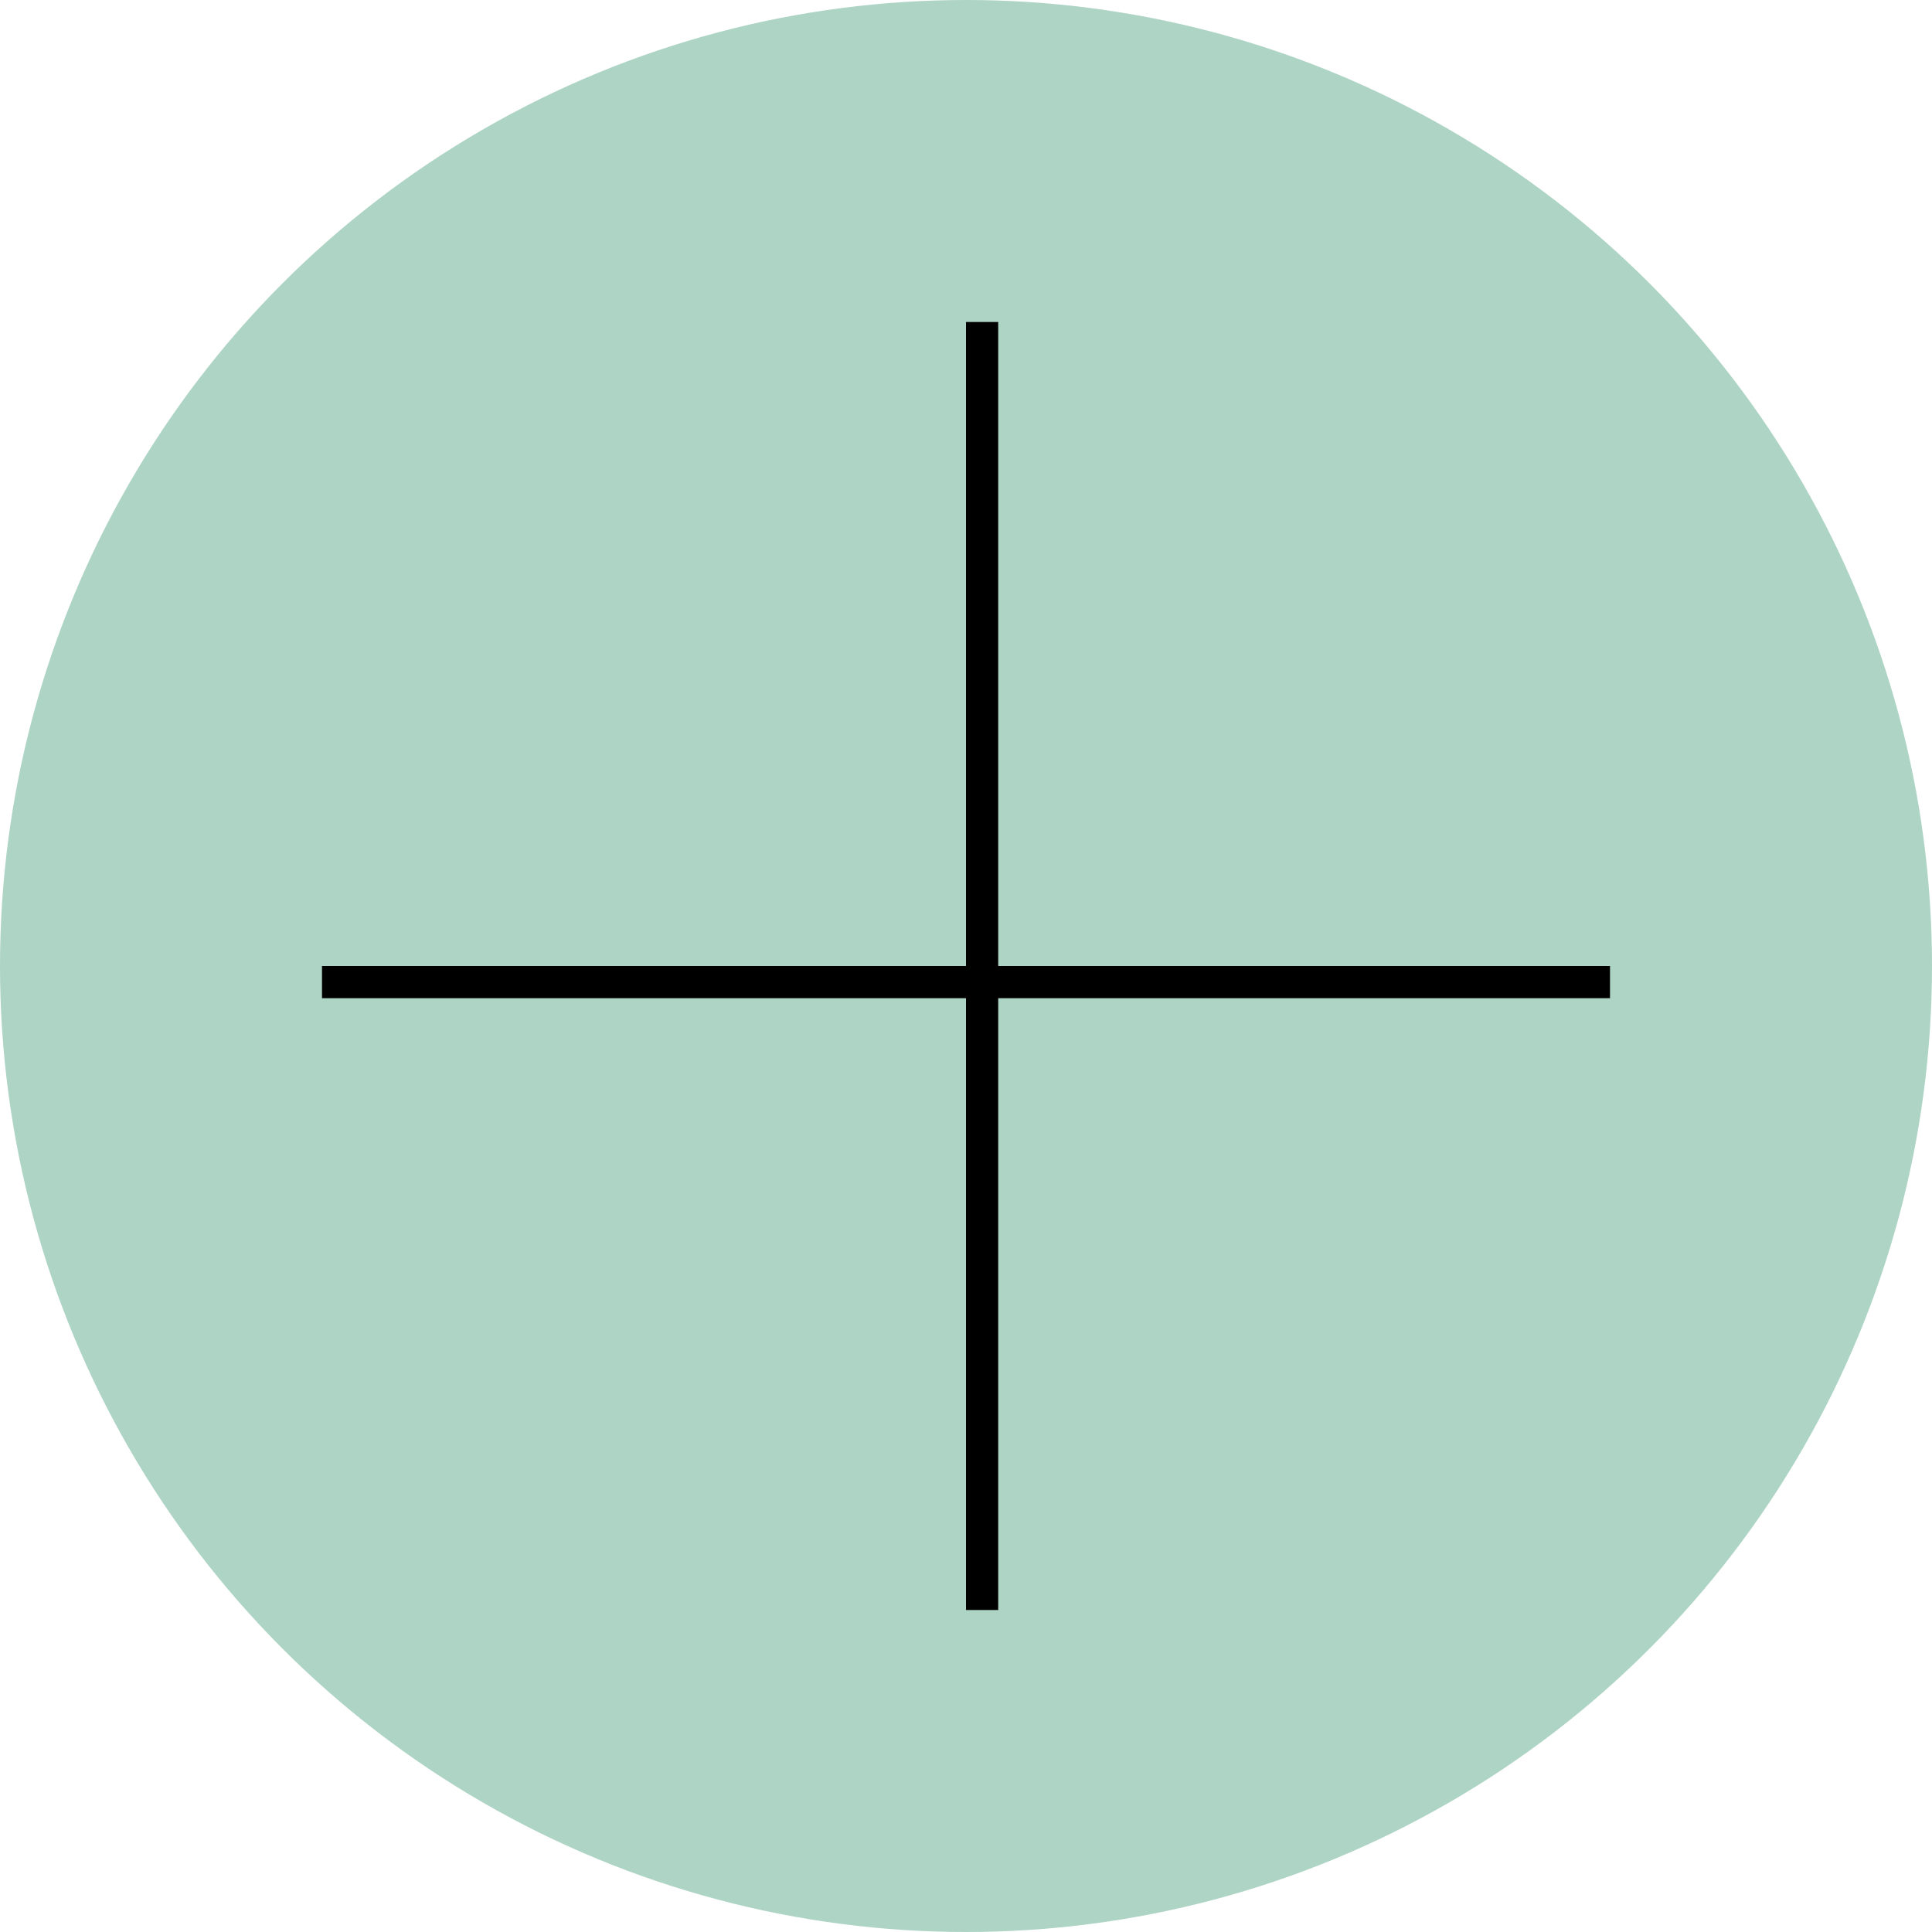
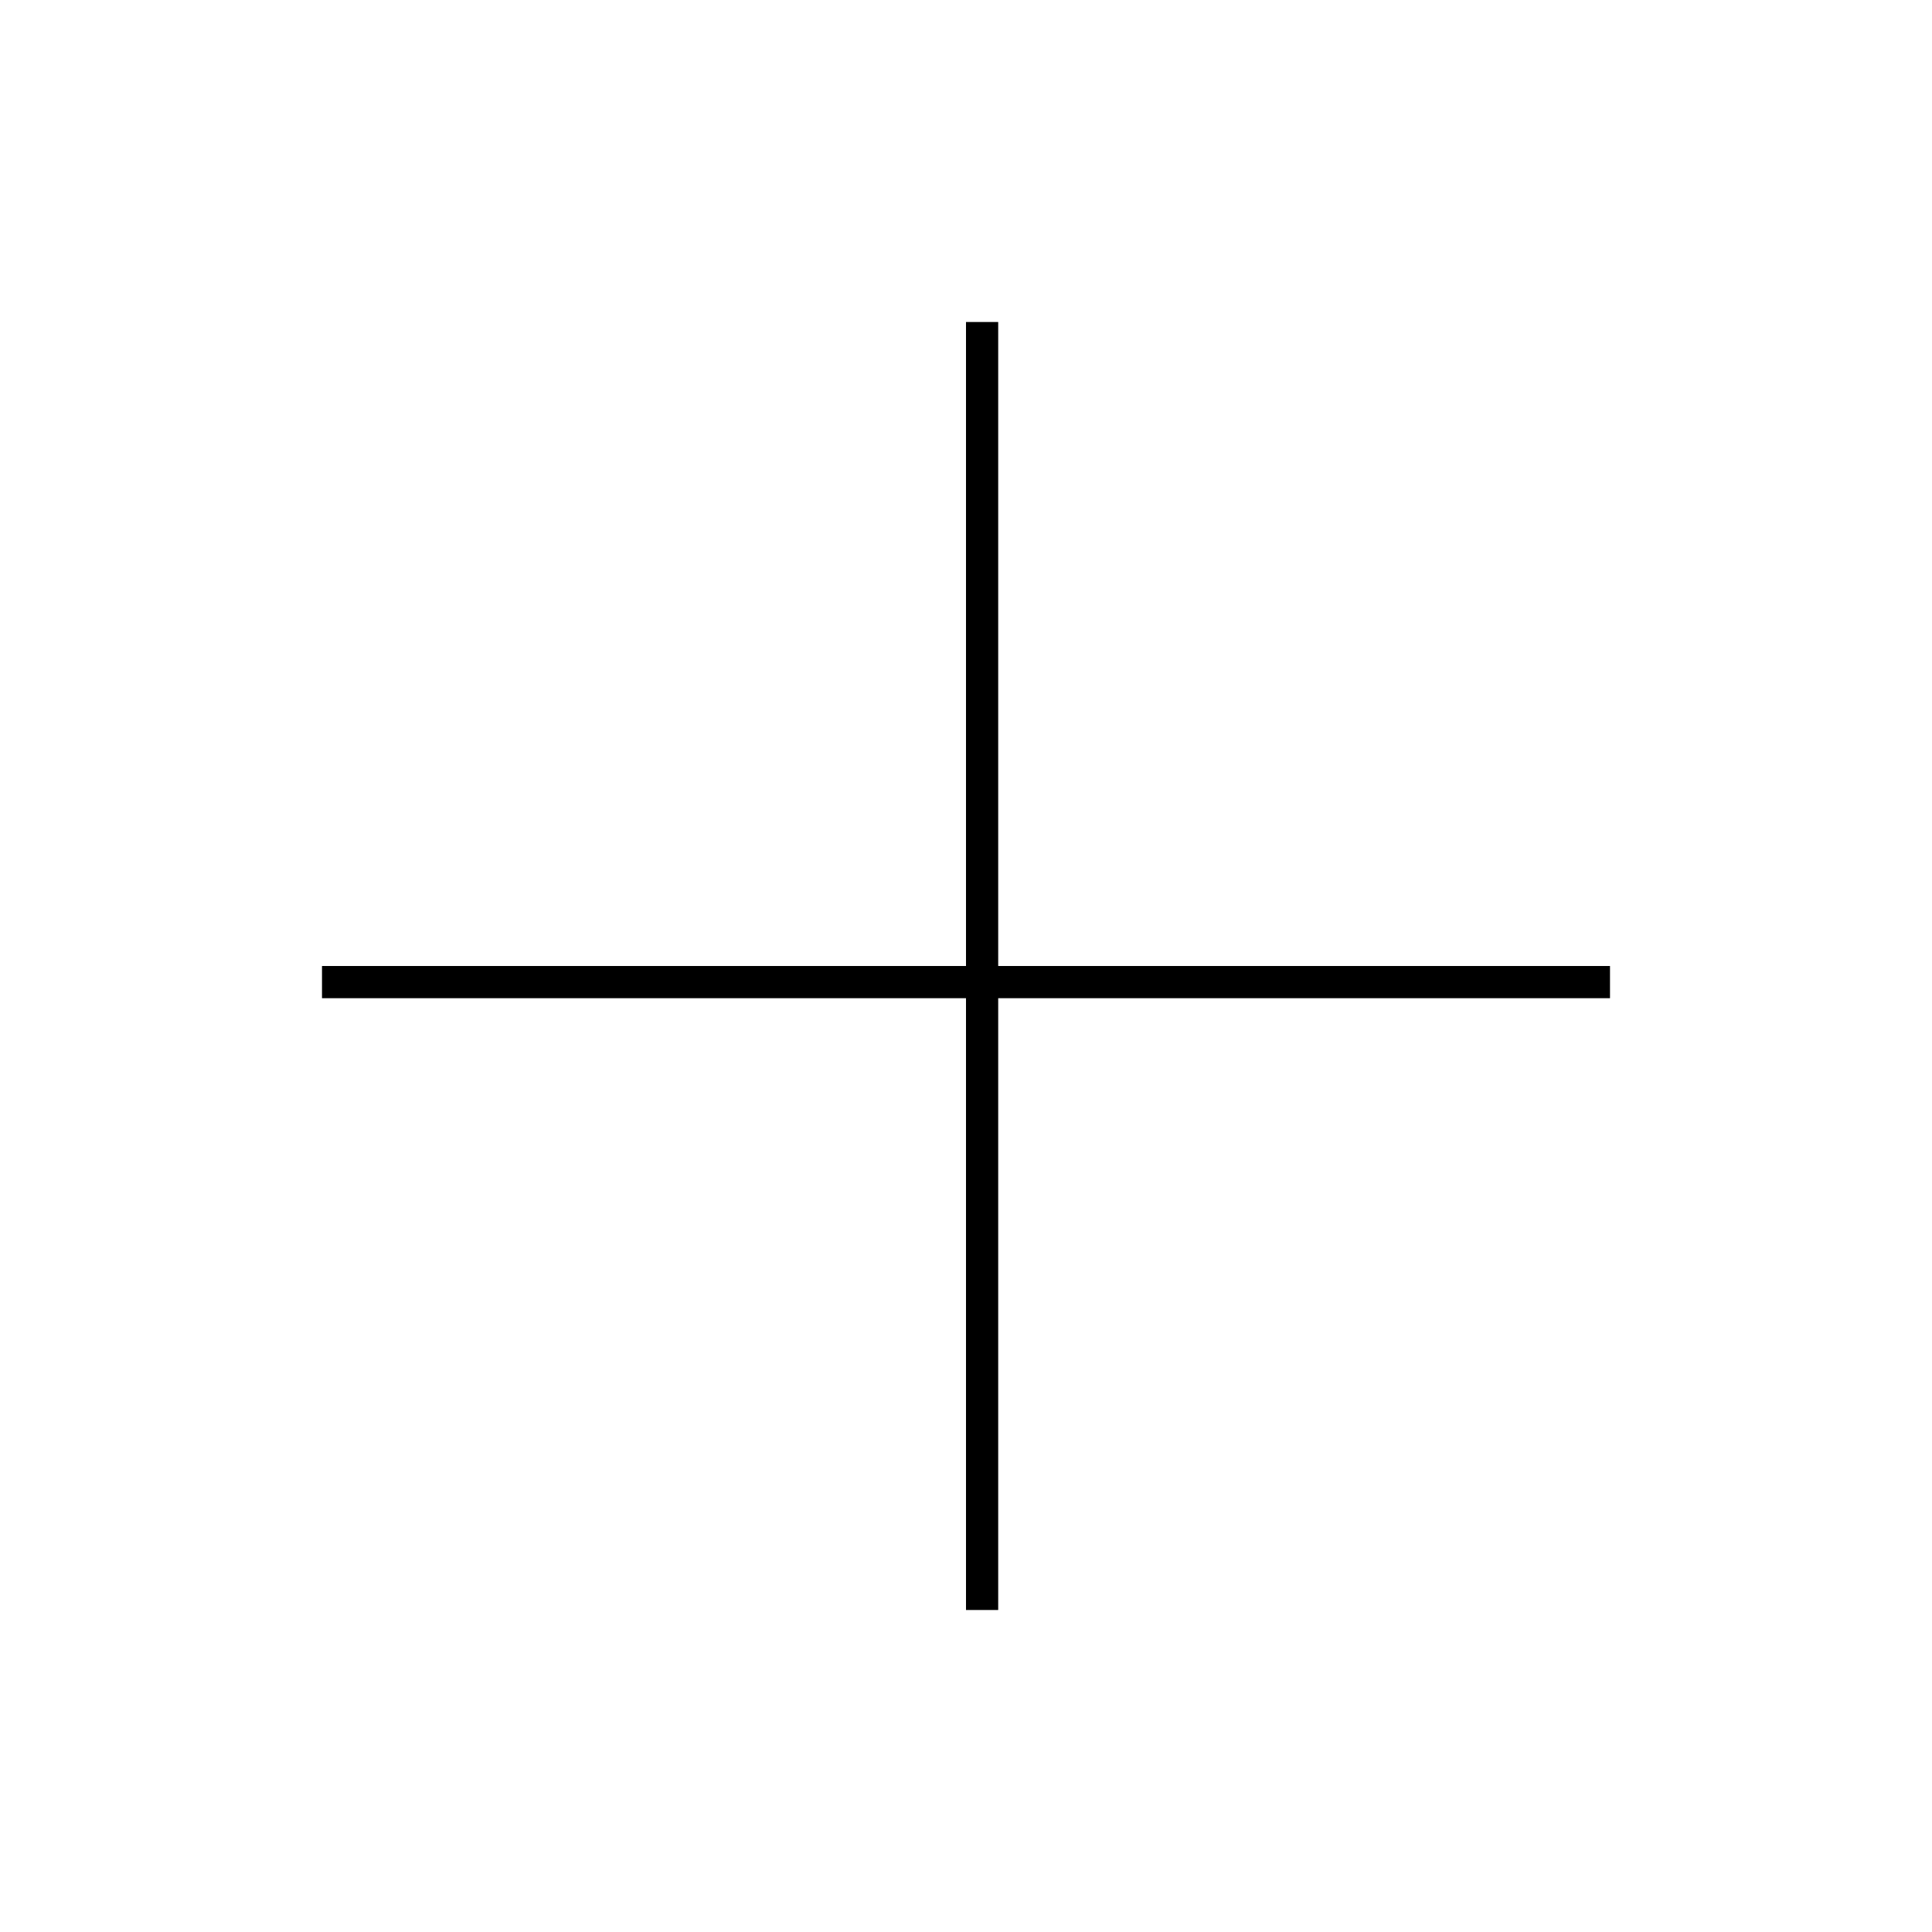
<svg xmlns="http://www.w3.org/2000/svg" width="60" height="60" viewBox="0 0 60 60" fill="none">
-   <circle cx="30" cy="30" r="30" fill="#AED4C5" />
  <line x1="30.5" y1="10" x2="30.5" y2="50" stroke="black" />
  <line x1="50" y1="30.5" x2="10" y2="30.5" stroke="black" />
</svg>